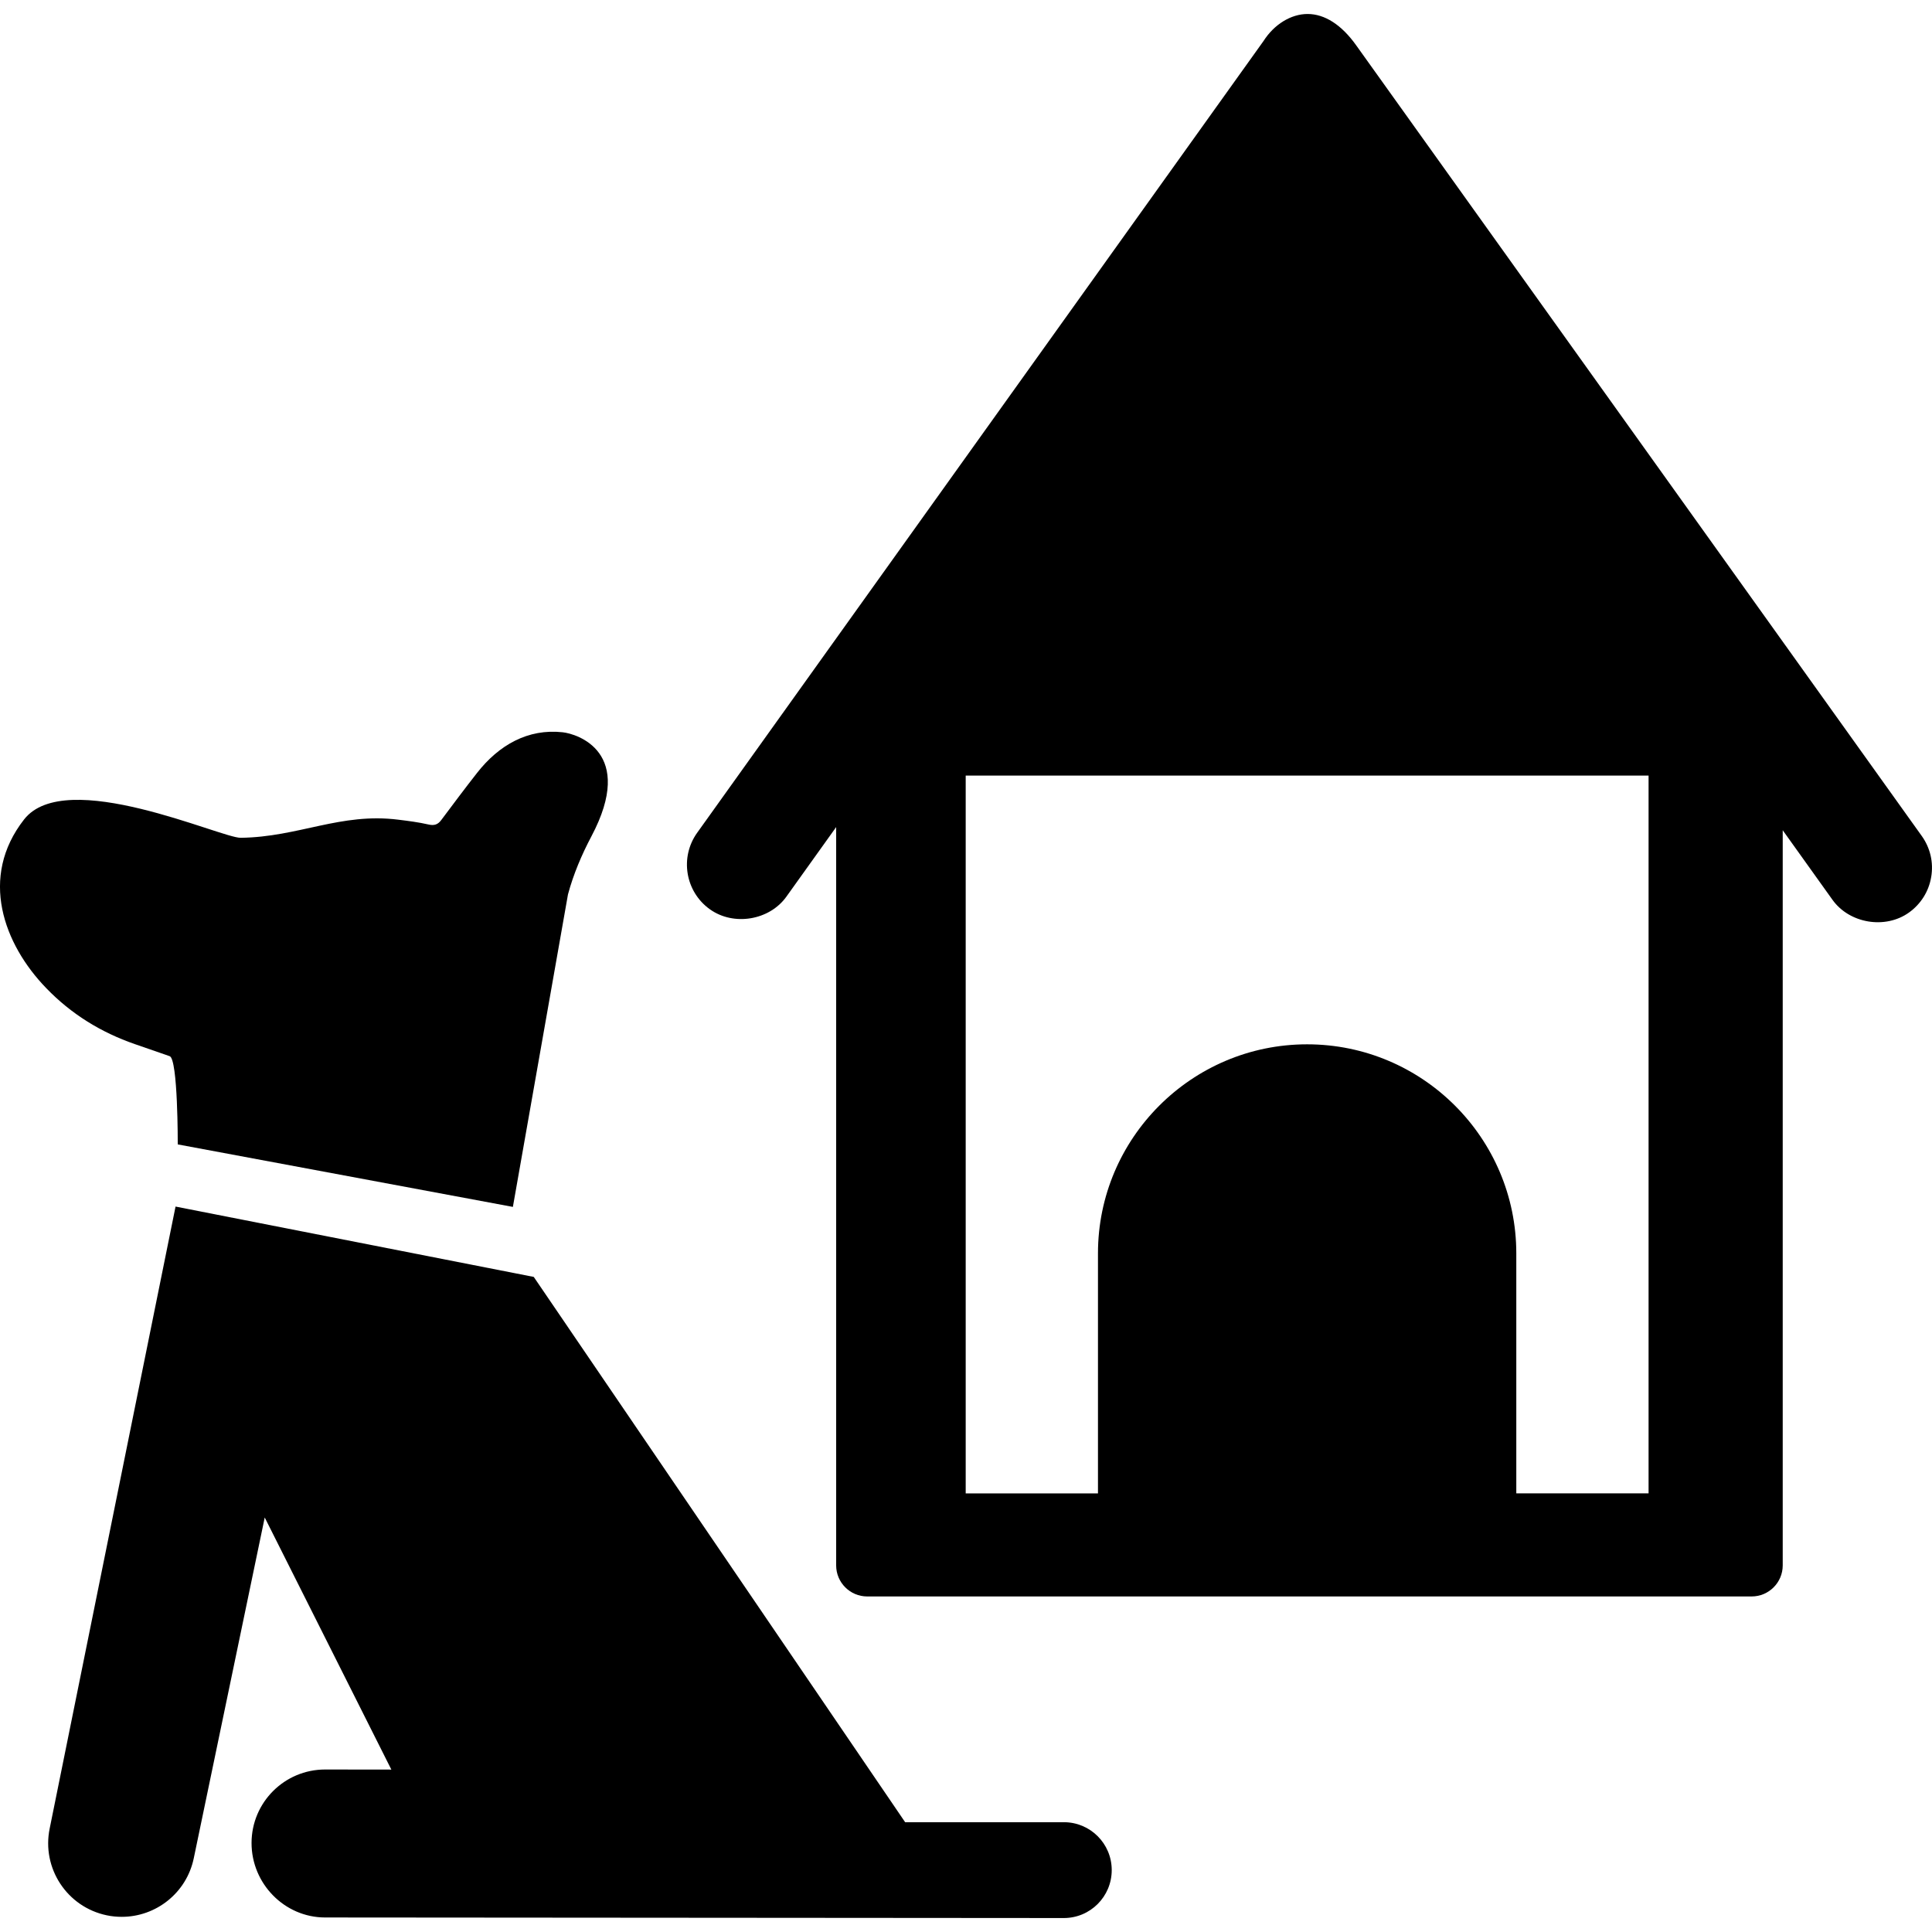
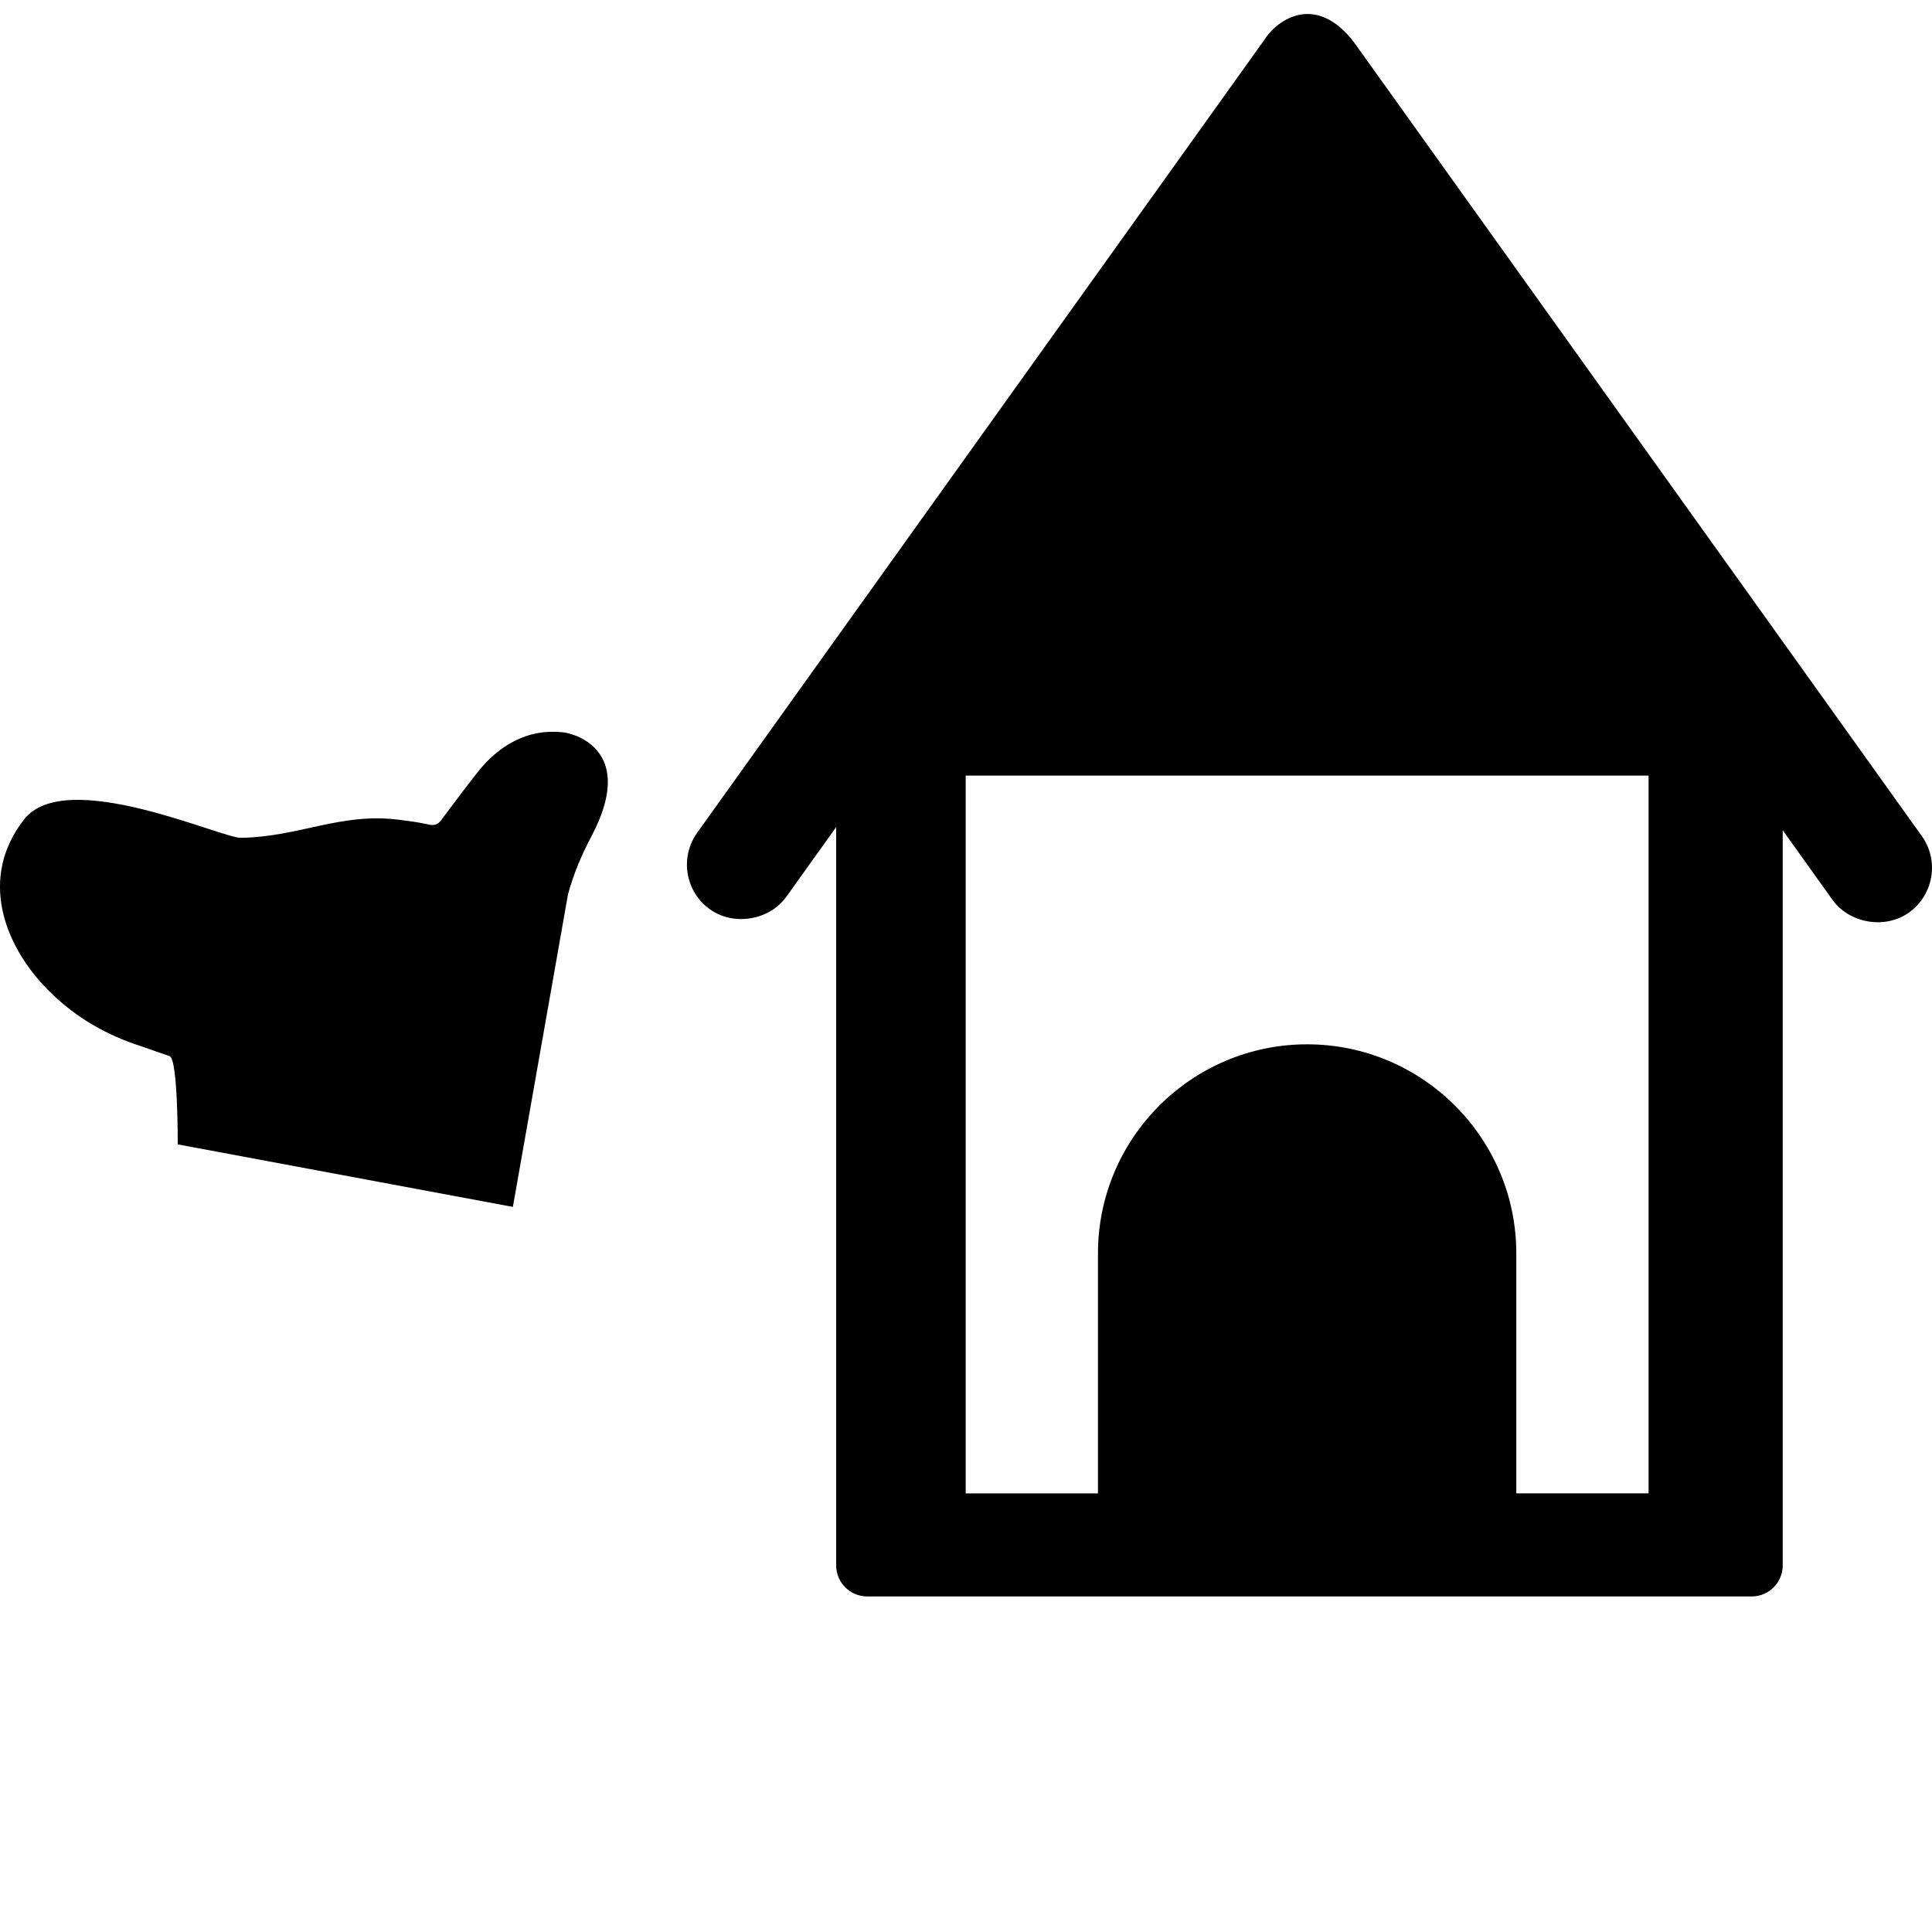
<svg xmlns="http://www.w3.org/2000/svg" id="Capa_1" x="0px" y="0px" width="93.379px" height="93.378px" viewBox="0 0 93.379 93.378" style="enable-background:new 0 0 93.379 93.378;" xml:space="preserve">
  <g>
    <g>
      <path d="M92.883,40.404L65.545,2.186c-0.705-0.988-1.517-1.51-2.347-1.51c-0.801,0-1.616,0.502-2.132,1.311L33.696,40.25    c-0.851,1.189-0.575,2.85,0.615,3.699c1.155,0.826,2.883,0.531,3.699-0.613l2.404-3.361v35.686c0,0.826,0.673,1.5,1.5,1.5h42.75    c0.827,0,1.5-0.674,1.5-1.5V40.128l2.404,3.361c0.816,1.145,2.551,1.439,3.7,0.615c0.575-0.412,0.958-1.025,1.073-1.723    C93.459,41.684,93.295,40.98,92.883,40.404z M79.68,72.177h-6.393V60.581c0-5.574-4.535-10.106-10.111-10.106    c-5.573,0-10.108,4.532-10.108,10.106v11.599h-6.393V37.486H79.68V72.177z" />
-       <path d="M51.418,88.072h-7.67l-17.95-26.355l-17.313-3.4L2.403,88.367c-0.4,1.923,0.834,3.804,2.756,4.205    c0.244,0.052,0.488,0.074,0.728,0.074c1.649,0,3.128-1.151,3.478-2.83l3.43-16.471l6.12,12.184l-3.198-0.004c0,0-0.001,0-0.003,0    c-1.962,0-3.554,1.588-3.556,3.552c-0.001,1.963,1.59,3.596,3.551,3.6l35.708,0.027c1.281,0,2.316-1.037,2.316-2.318    C53.733,89.107,52.698,88.072,51.418,88.072z" />
      <path d="M8.2,51.048c0.405,0.137,0.391,4.264,0.391,4.264l16.198,3.021l2.663-15.104c0.26-0.969,0.66-1.914,1.132-2.805    c2.166-4.092-0.709-4.957-1.386-5.031c-1.682-0.186-3.087,0.619-4.138,1.961c-0.587,0.748-1.156,1.51-1.727,2.273    c-0.165,0.225-0.34,0.289-0.625,0.223c-0.475-0.109-0.969-0.172-1.456-0.232c-2.79-0.352-4.816,0.84-7.621,0.875    c-0.948,0.012-8.459-3.453-10.465-0.889c-2.19,2.795-0.988,6.033,1.069,8.156c1.207,1.253,2.646,2.138,4.283,2.705    C7.079,50.658,7.64,50.857,8.2,51.048z" />
    </g>
  </g>
  <g>
</g>
  <g>
</g>
  <g>
</g>
  <g>
</g>
  <g>
</g>
  <g>
</g>
  <g>
</g>
  <g>
</g>
  <g>
</g>
  <g>
</g>
  <g>
</g>
  <g>
</g>
  <g>
</g>
  <g>
</g>
  <g>
</g>
</svg>